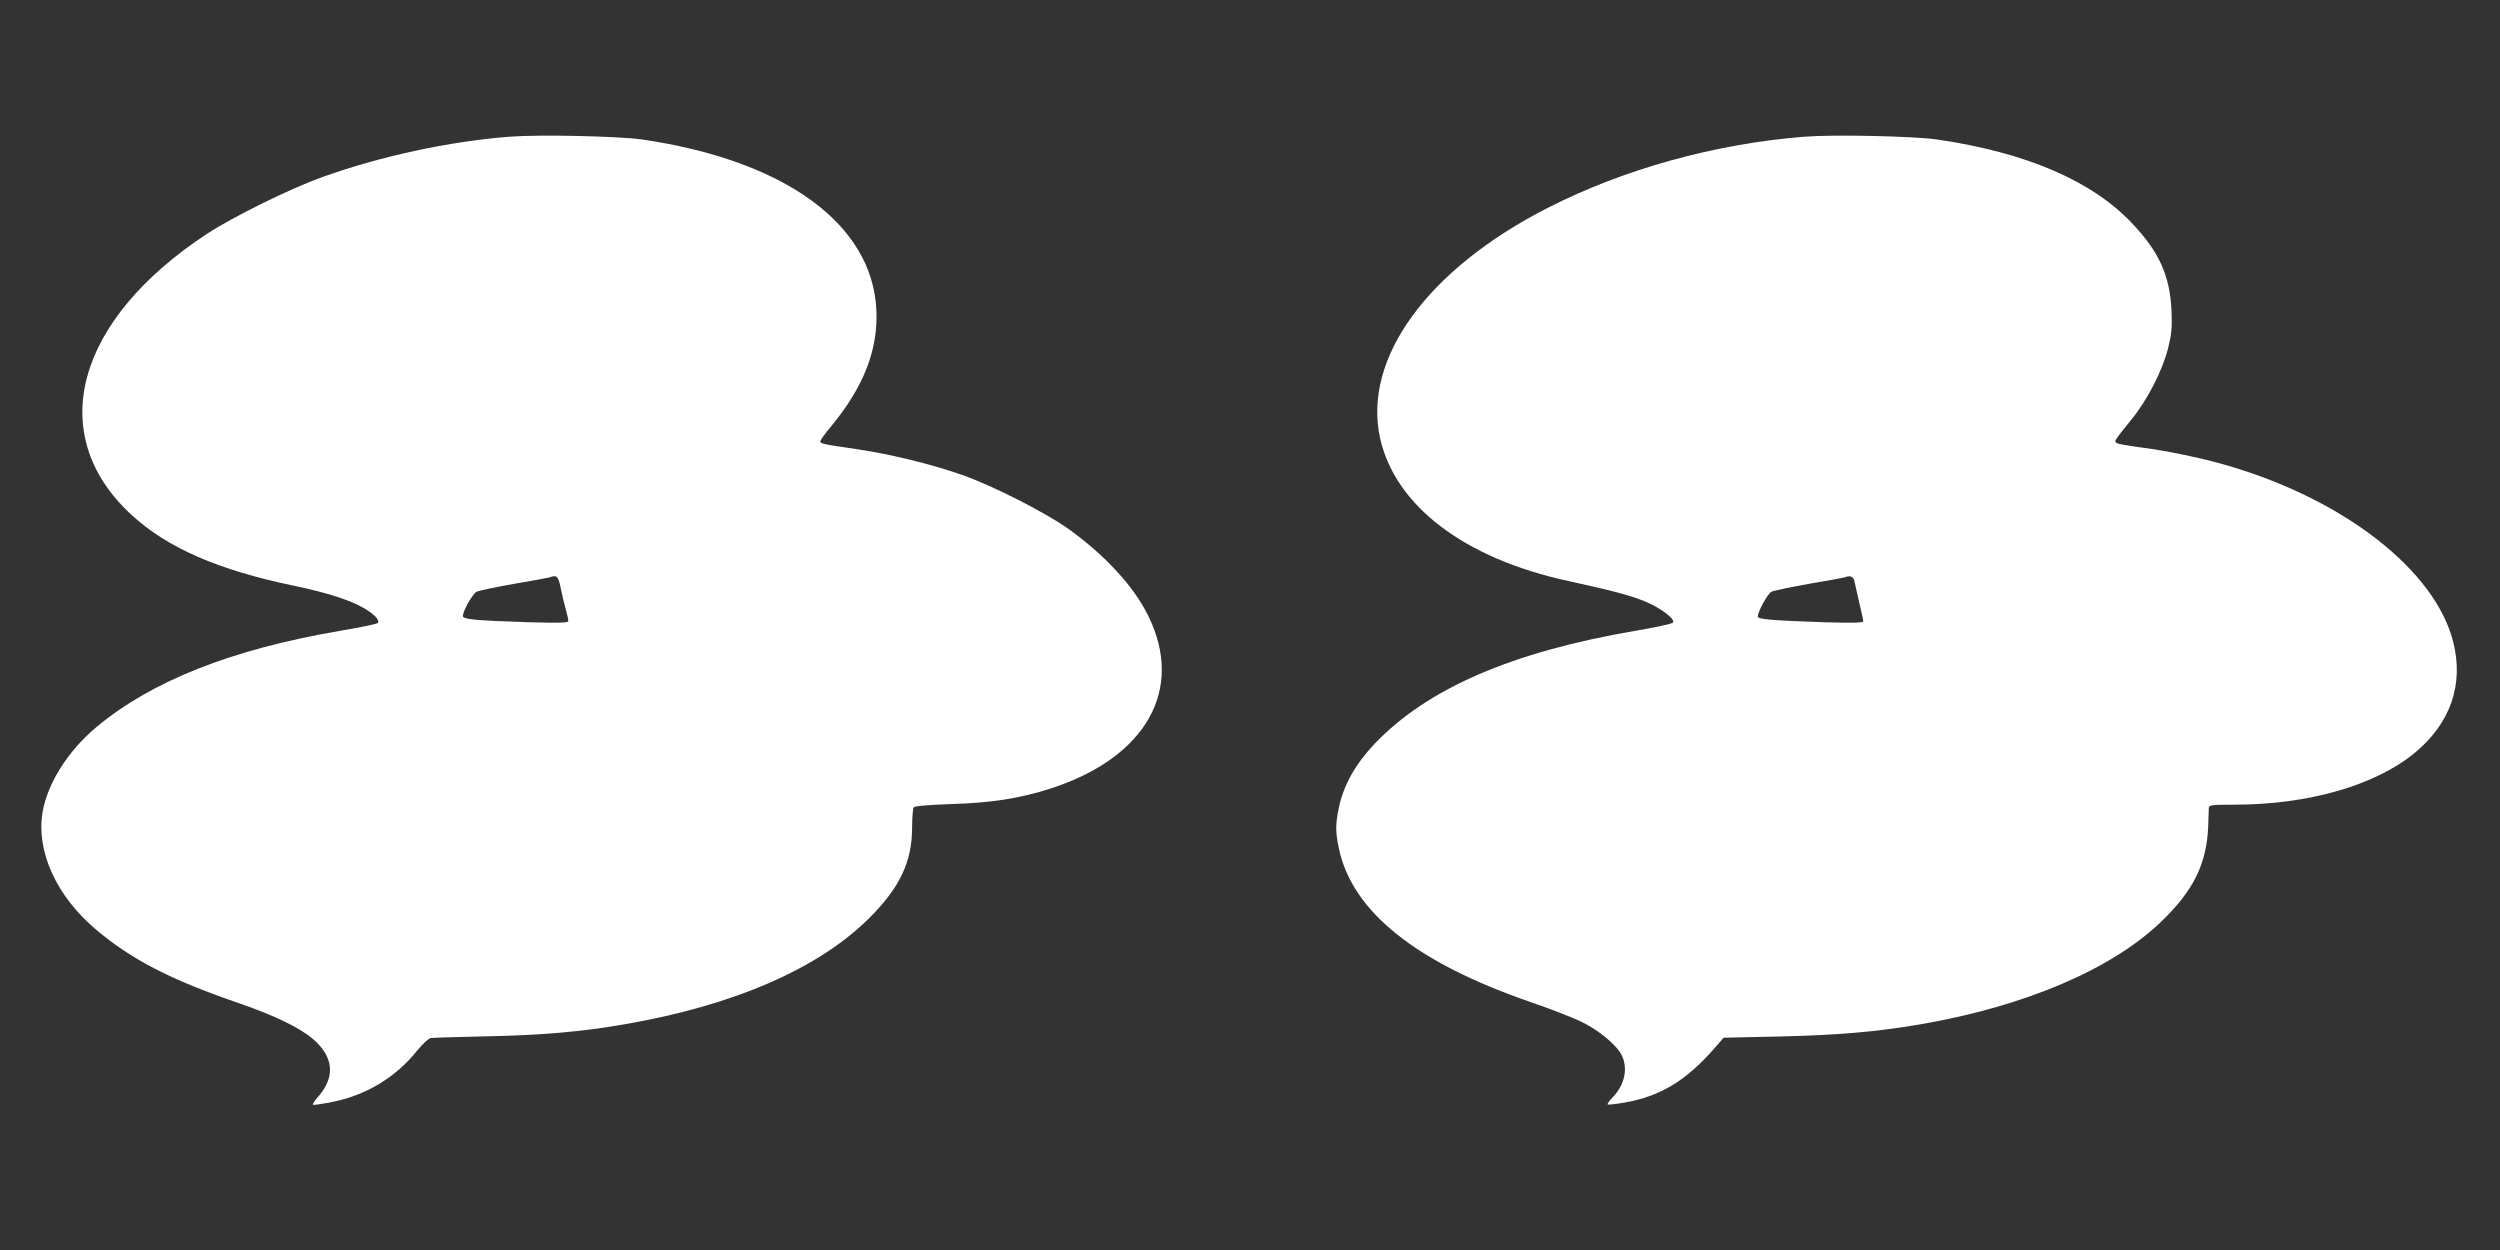
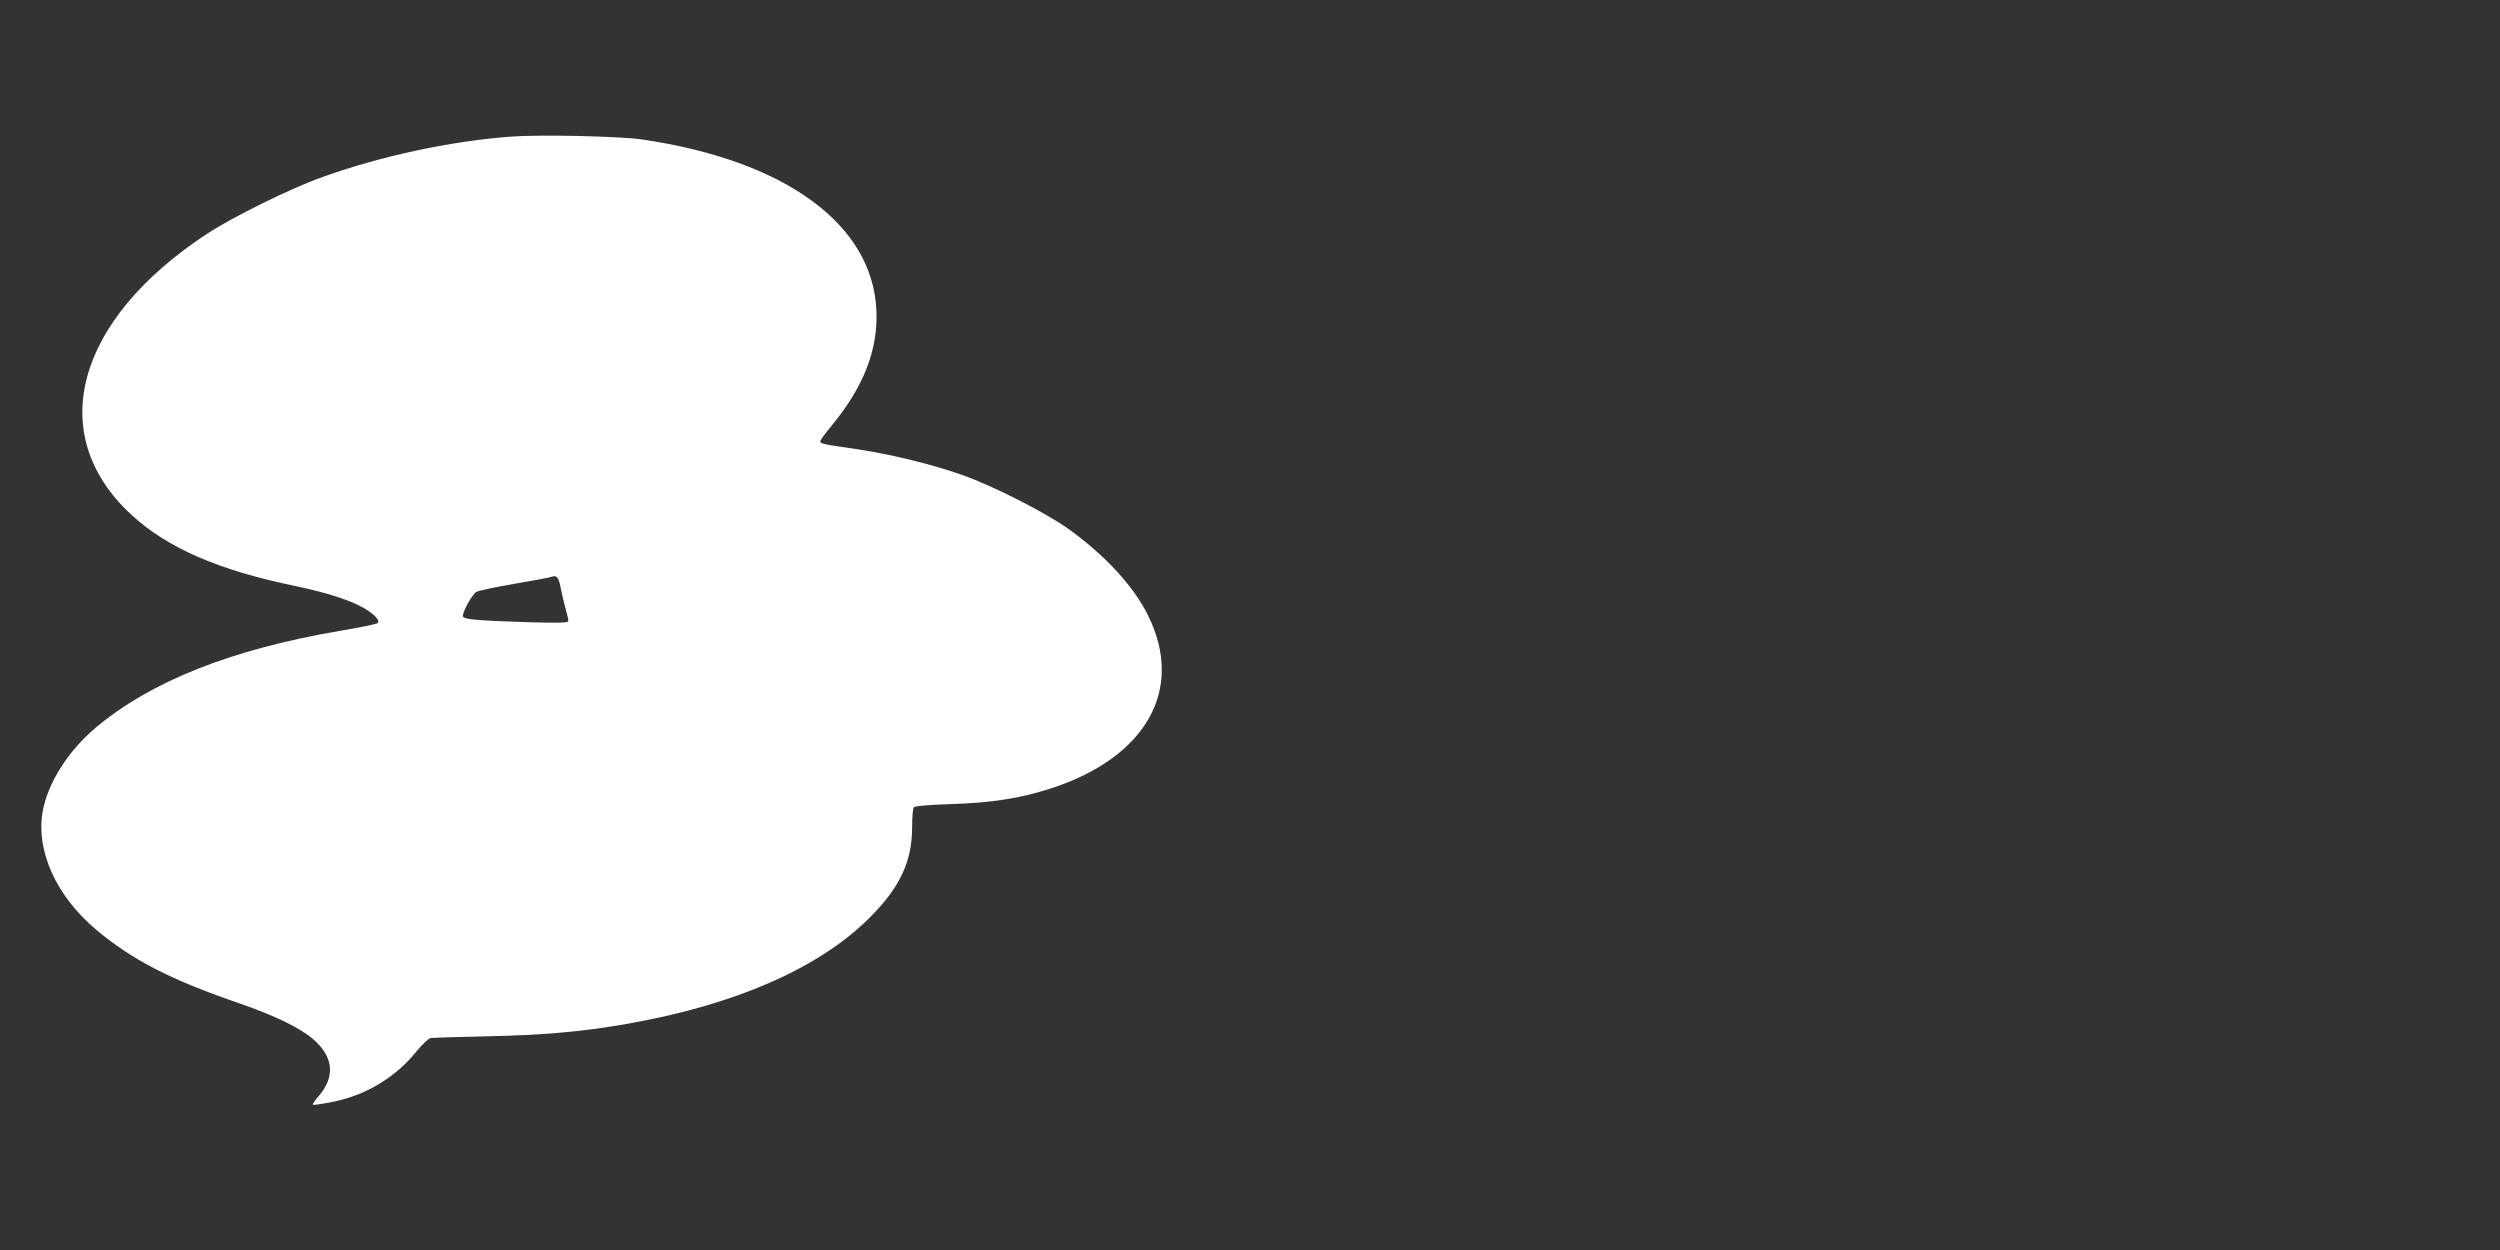
<svg xmlns="http://www.w3.org/2000/svg" version="1.0" width="1280pt" height="640pt" viewBox="0 0 1280 640" preserveAspectRatio="xMidYMid meet">
  <rect x="0" y="0" width="1280" height="640" fill="#333333" stroke="none" />
  <g transform="translate(0,640) scale(0.1,-0.1)" fill="#ffffff" stroke="none">
    <path d="M2608 5700 c-309 -24 -660 -100 -953 -205 -167 -59 -460 -204 -595 -292 -674 -443 -832 -1027 -389 -1437 185 -171 446 -285 839 -366 162 -34 284 -73 354 -114 52 -30 83 -63 70 -76 -5 -5 -92 -23 -194 -40 -556 -95 -966 -258 -1248 -494 -144 -121 -249 -287 -274 -434 -34 -200 70 -429 273 -601 182 -153 374 -253 714 -371 202 -69 331 -132 400 -192 104 -91 112 -192 25 -292 -18 -20 -30 -39 -28 -42 3 -3 50 4 104 15 171 35 321 126 429 261 27 33 58 62 69 65 12 2 140 6 286 9 288 6 485 23 710 62 560 97 995 286 1255 548 153 153 215 286 215 460 0 50 4 96 8 102 4 7 72 13 187 17 211 6 362 30 518 81 486 159 681 505 497 881 -74 152 -221 312 -411 448 -115 82 -384 219 -539 274 -158 56 -368 107 -541 133 -179 26 -189 28 -189 41 0 5 23 38 52 72 170 205 245 396 235 602 -22 439 -469 764 -1200 871 -122 17 -528 26 -679 14z m262 -2307 c6 -32 18 -81 26 -110 8 -28 14 -56 14 -63 0 -9 -48 -10 -197 -6 -284 9 -343 15 -343 32 0 26 49 113 70 124 11 6 98 24 193 41 95 16 177 31 182 33 34 14 44 5 55 -51z" />
-     <path d="M9238 5700 c-457 -36 -925 -166 -1313 -364 -616 -314 -949 -771 -859 -1179 77 -347 432 -617 965 -732 229 -50 314 -73 391 -104 84 -35 159 -93 143 -109 -5 -6 -93 -25 -194 -42 -630 -108 -1062 -295 -1332 -577 -100 -106 -159 -211 -184 -328 -18 -88 -18 -122 0 -209 68 -323 394 -584 980 -786 99 -34 216 -79 261 -101 91 -44 183 -121 208 -173 32 -67 14 -151 -46 -213 -18 -18 -29 -35 -27 -38 3 -2 42 2 87 10 185 32 319 114 467 286 l40 46 280 6 c302 7 496 23 725 62 535 92 977 280 1231 522 169 161 237 299 245 492 1 42 3 84 3 94 1 15 14 17 129 17 380 0 722 98 925 265 184 152 253 351 197 570 -93 364 -553 724 -1147 899 -133 40 -321 79 -465 97 -54 7 -103 16 -110 20 -15 10 -16 8 74 120 83 101 161 254 189 368 17 68 21 105 17 190 -8 179 -62 300 -202 448 -205 217 -541 362 -999 429 -122 17 -528 26 -679 14z m257 -2277 c3 -16 15 -65 25 -111 11 -45 20 -87 20 -93 0 -8 -61 -9 -197 -5 -267 9 -343 15 -343 29 0 26 50 116 69 127 12 6 99 24 194 41 95 16 177 31 182 33 28 12 45 4 50 -21z" />
  </g>
</svg>